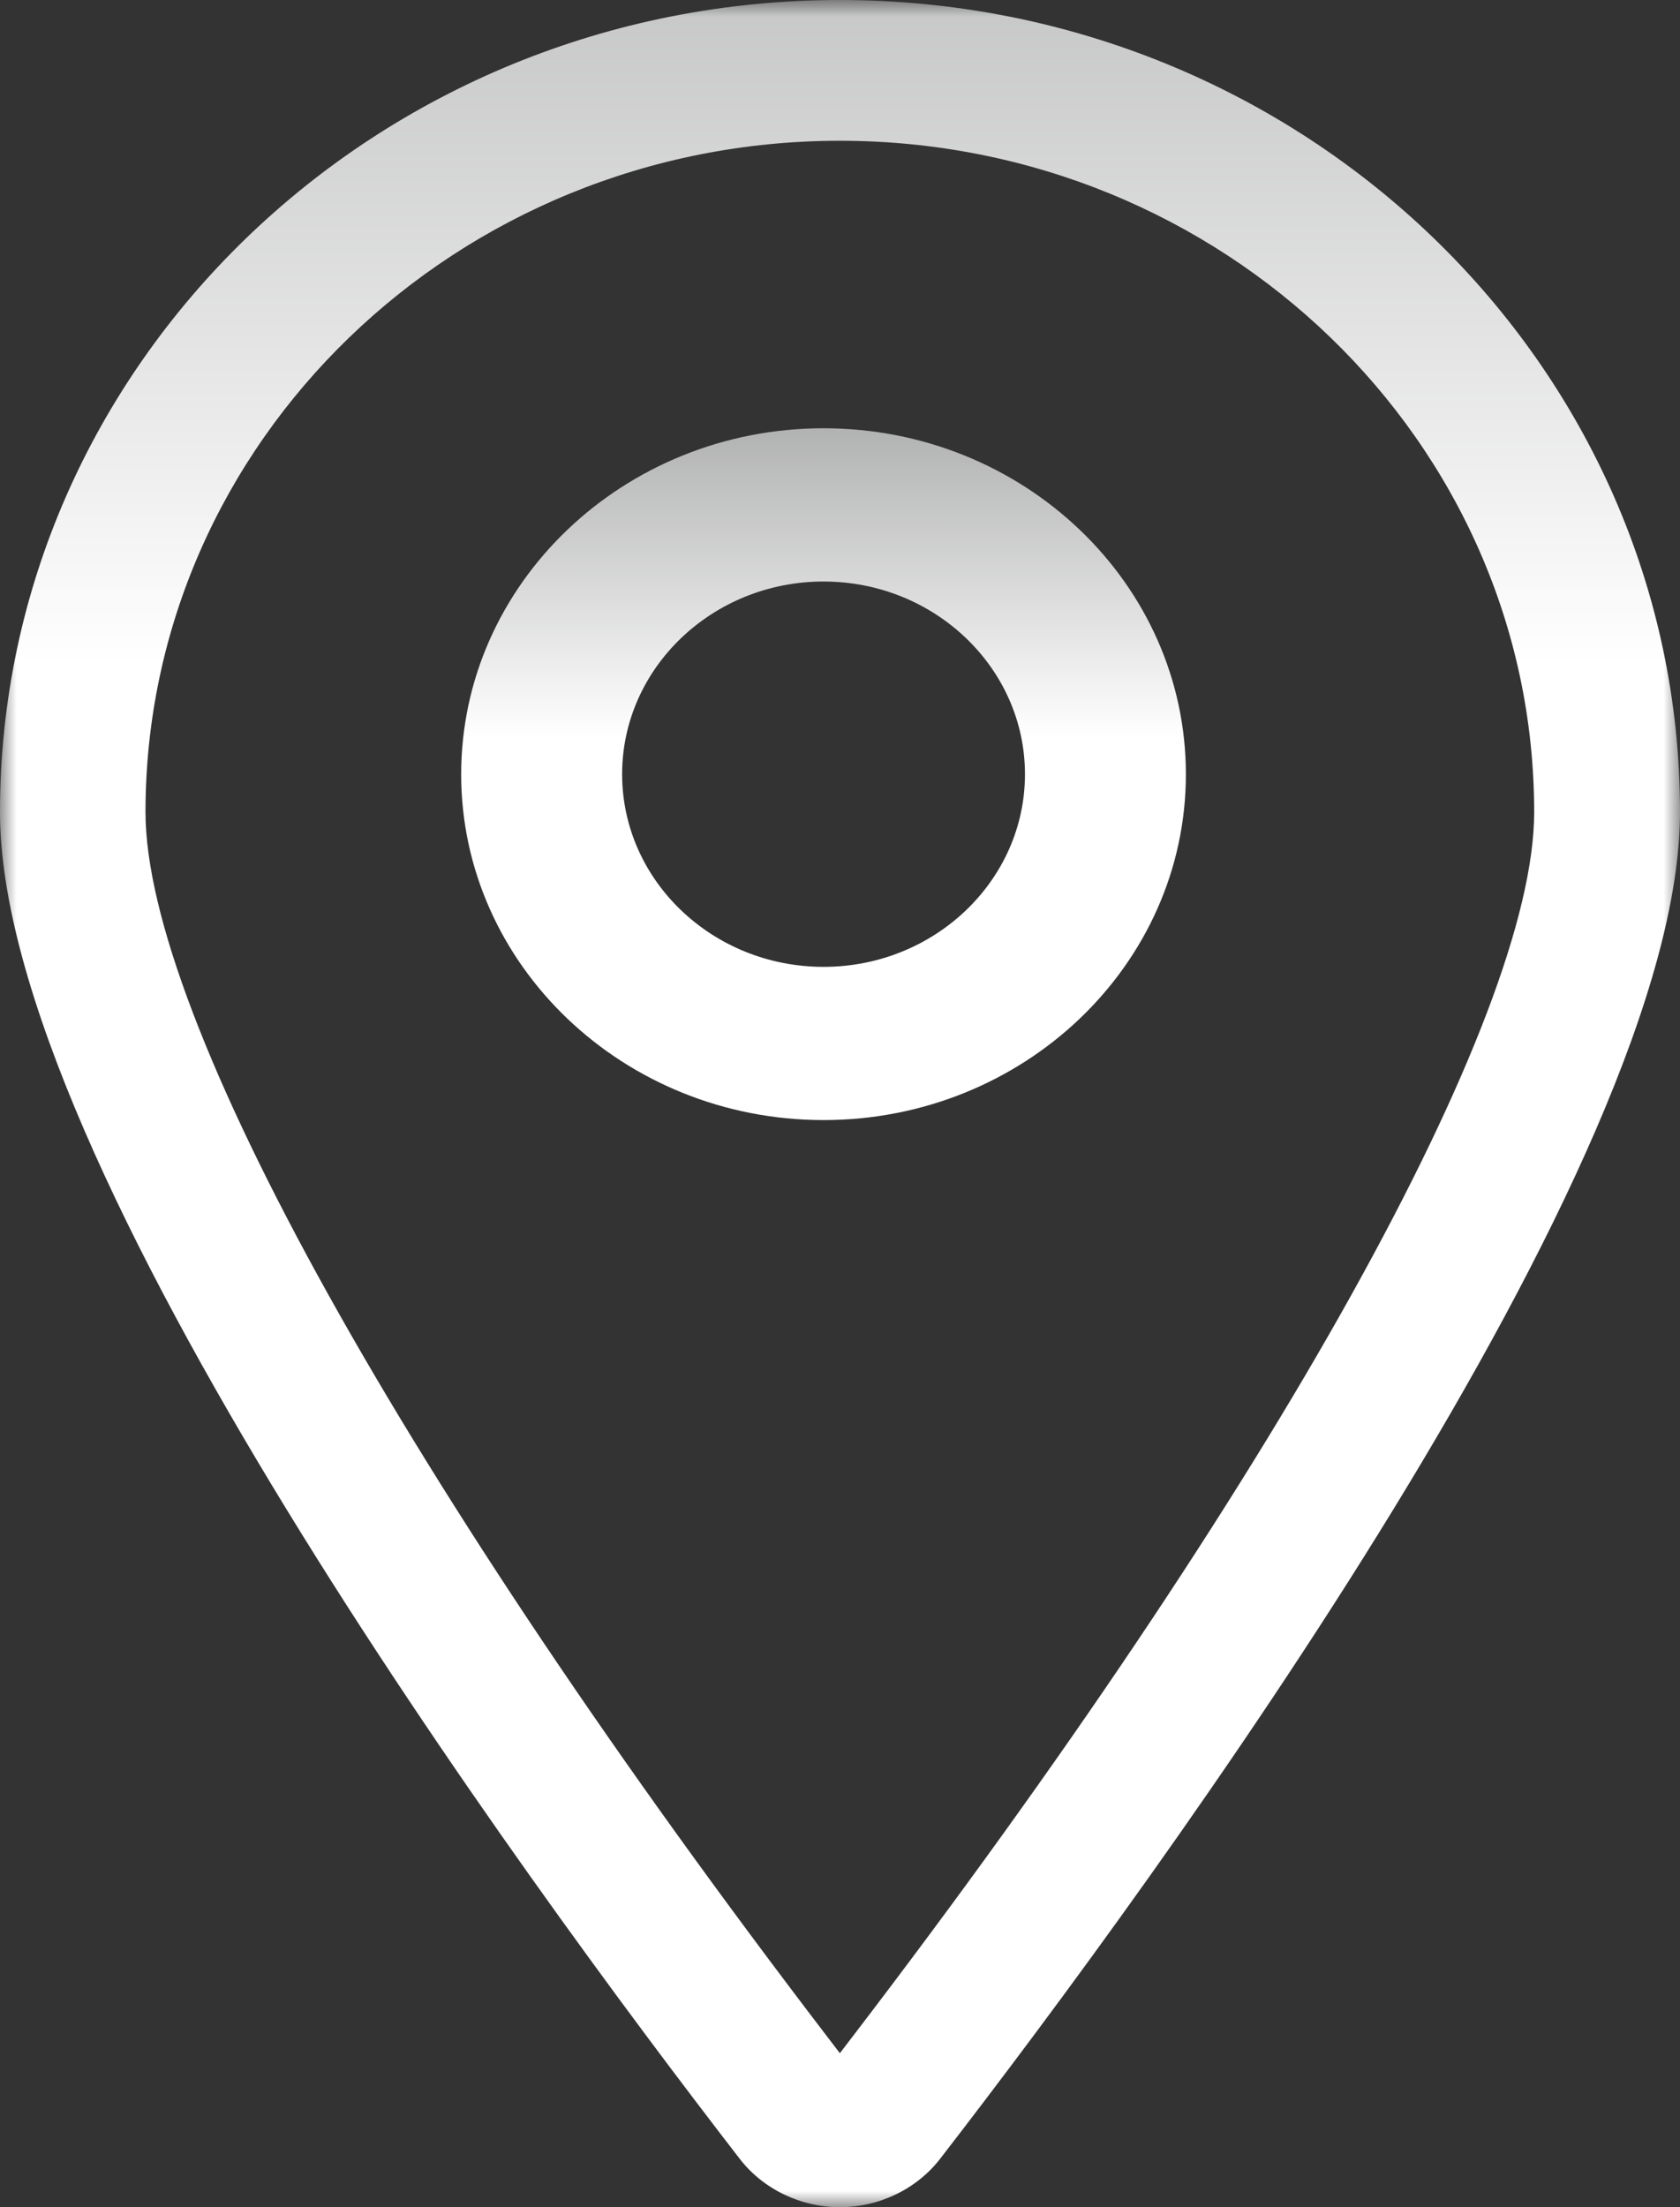
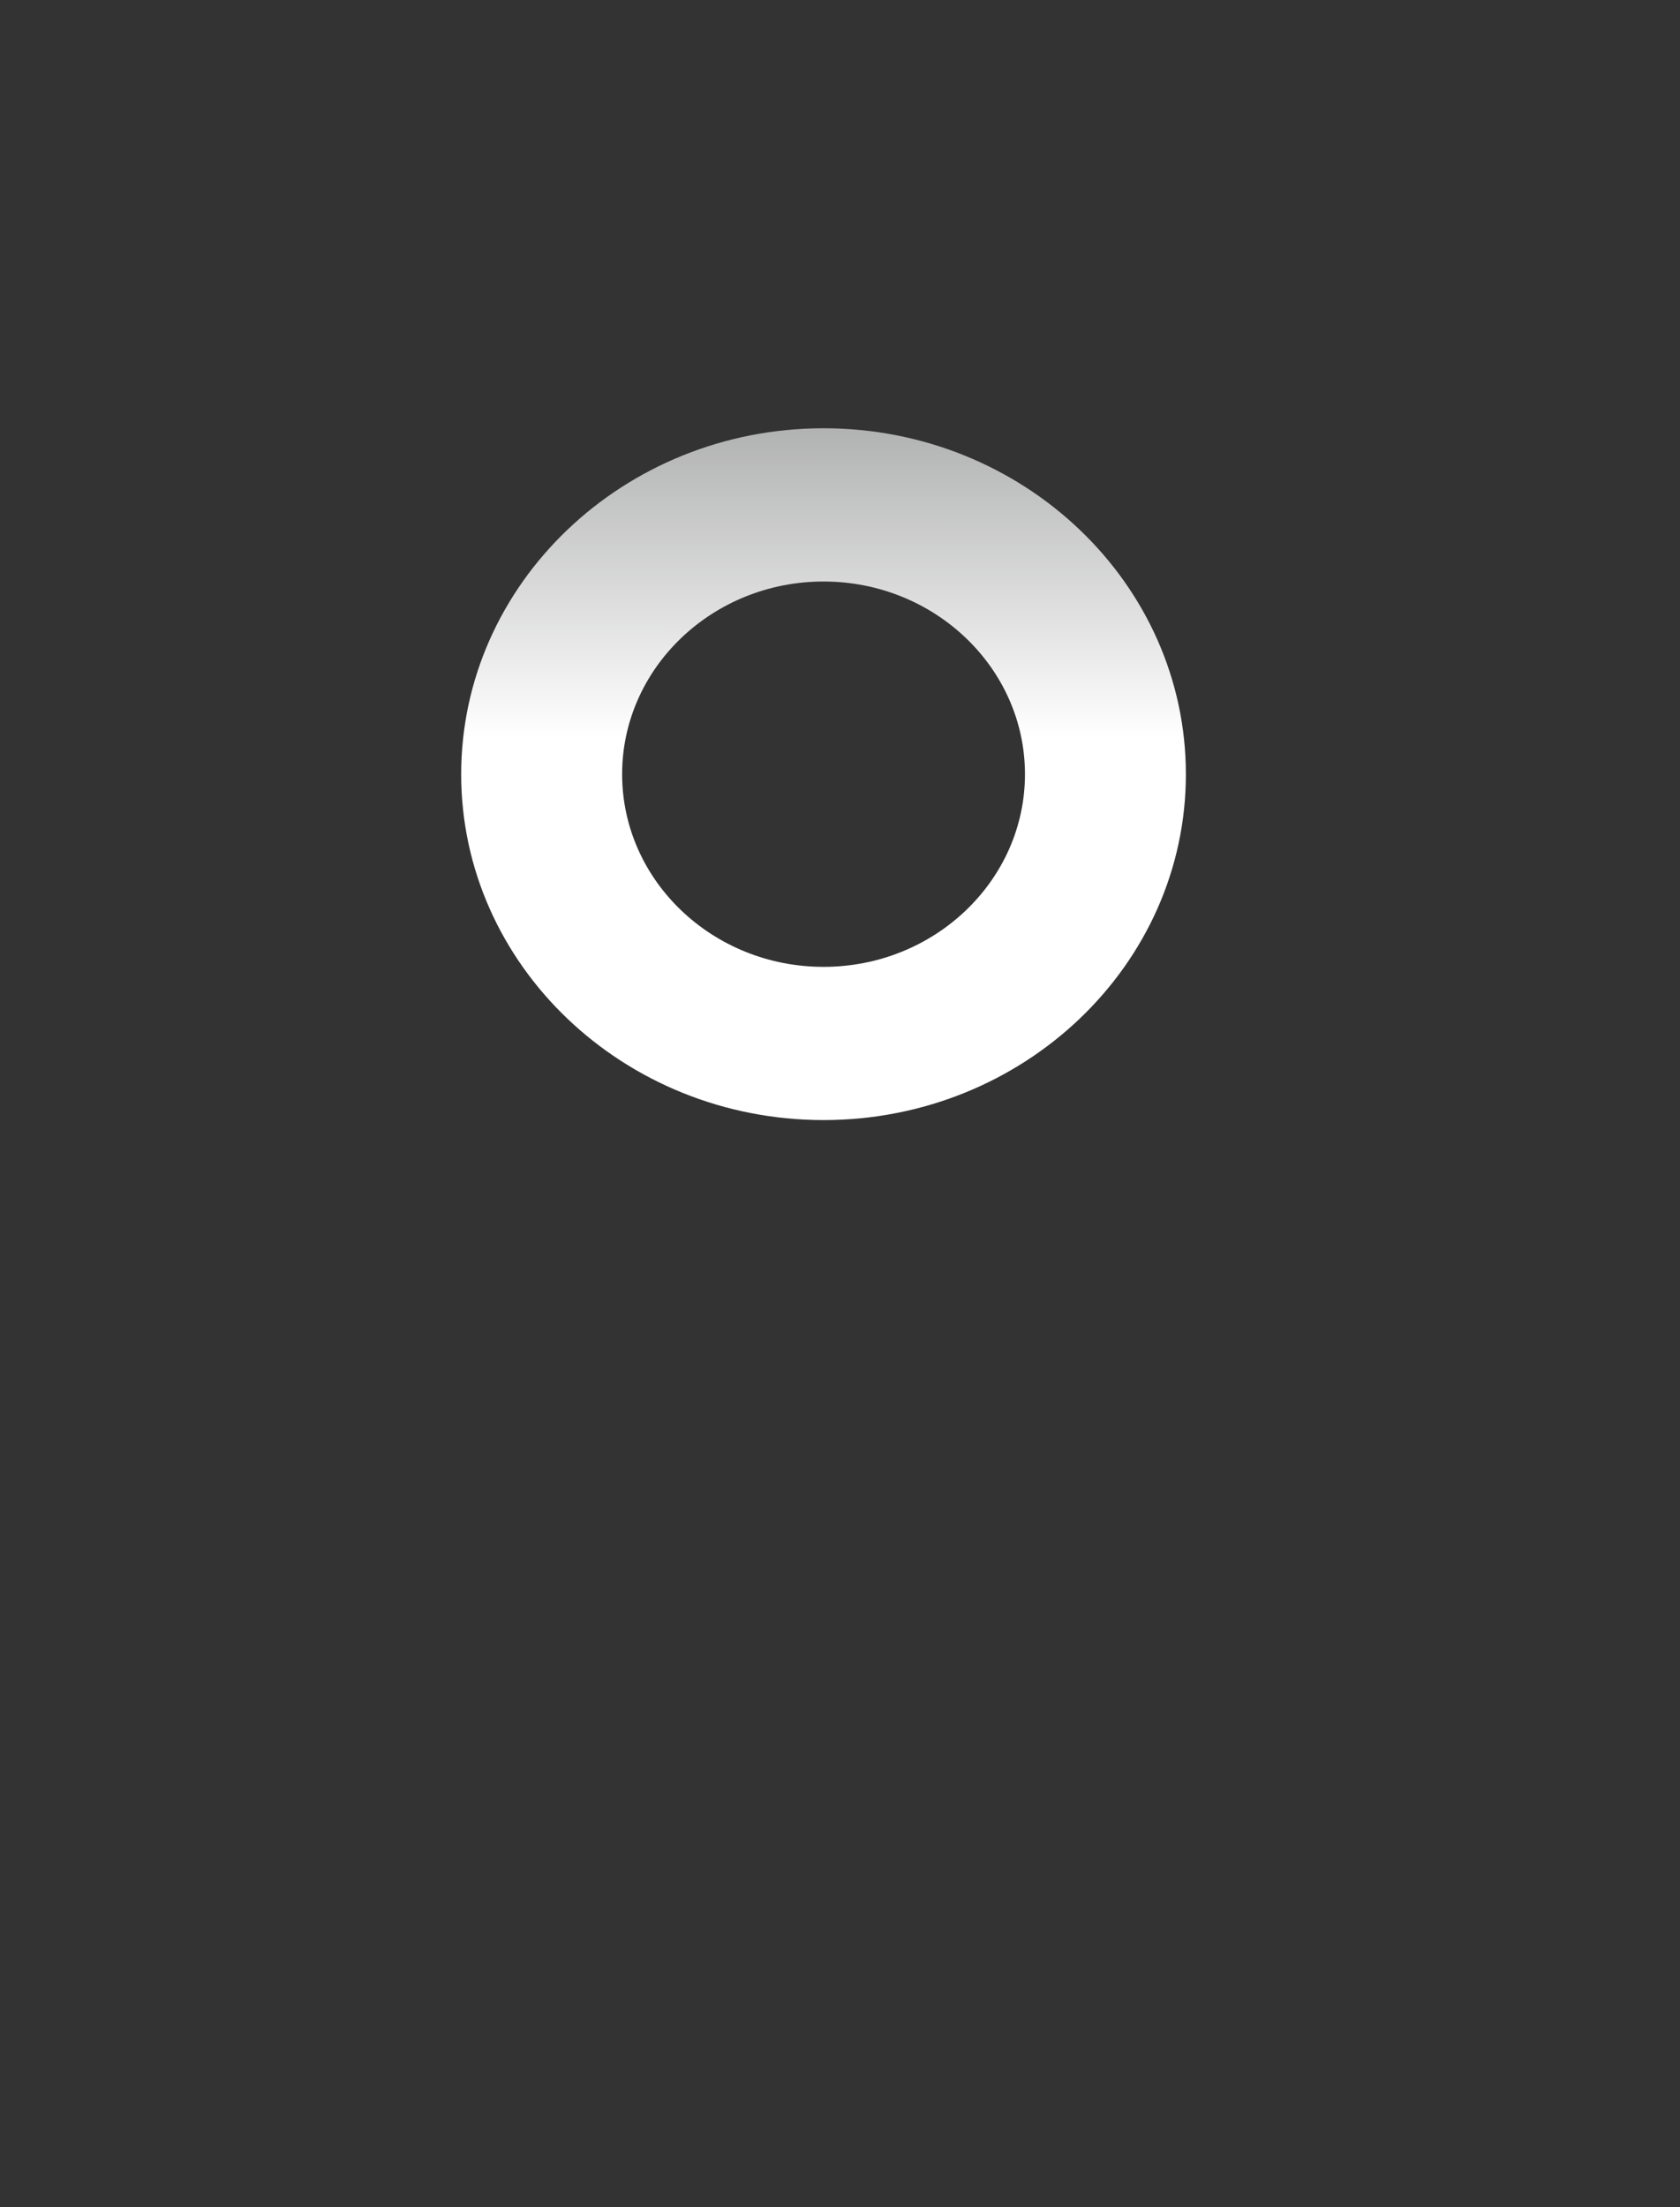
<svg xmlns="http://www.w3.org/2000/svg" xmlns:xlink="http://www.w3.org/1999/xlink" width="51px" height="67px" viewBox="0 0 51 67" version="1.1">
  <rect x="0" y="0" width="51" height="67" fill="#333333" stroke="none" />
  <title>定位</title>
  <defs>
    <linearGradient x1="50%" y1="44.721%" x2="50.025%" y2="-41.049%" id="linearGradient-1">
      <stop stop-color="#FFFFFF" offset="0%" />
      <stop stop-color="#6B6C6C" offset="100%" />
      <stop stop-color="#666767" offset="100%" />
    </linearGradient>
-     <polygon id="path-2" points="0 0 51 0 51 67 0 67" />
    <linearGradient x1="50%" y1="30.104%" x2="50.014%" y2="-49.927%" id="linearGradient-4">
      <stop stop-color="#FFFFFF" offset="0%" />
      <stop stop-color="#6B6C6C" offset="100%" />
      <stop stop-color="#666767" offset="100%" />
    </linearGradient>
  </defs>
  <g id="页面-1" stroke="none" stroke-width="1" fill="none" fill-rule="evenodd">
    <g id="飞腾台式机pc端详情页" transform="translate(-574, -10537)">
      <g id="定位" transform="translate(574, 10537)">
        <path d="M25.001,29.349 C21.629,29.349 18.886,26.726 18.886,23.501 C18.886,20.276 21.629,17.652 25.001,17.652 C28.371,17.652 31.115,20.276 31.115,23.501 C31.115,26.726 28.371,29.349 25.001,29.349 M25.001,13 C18.935,13 14,17.713 14,23.503 C14,29.293 18.935,34 25.001,34 C31.068,34 36,29.293 36,23.503 C36,17.712 31.068,13 25.001,13" id="Fill-1" fill="url(#linearGradient-1)" />
        <g id="编组">
          <mask id="mask-3" fill="white">
            <use xlink:href="#path-2" />
          </mask>
          <g id="Clip-4" />
-           <path d="M25.898,61.799 L25.496,62.325 L25.094,61.799 C12.344,45.126 4.417,30.89 4.417,24.65 C4.417,13.414 13.871,4.273 25.496,4.273 C37.119,4.273 46.573,13.414 46.573,24.65 C46.576,30.893 38.654,45.126 25.898,61.799 M51,24.65 C51,11.058 39.559,0 25.496,0 C11.436,0 0,11.058 0,24.65 C0,35.31 15.701,56.791 22.455,65.53 C23.166,66.452 24.304,67 25.496,67 C26.686,67 27.826,66.452 28.54,65.53 C35.292,56.791 51,35.313 51,24.65" id="Fill-3" fill="url(#linearGradient-4)" mask="url(#mask-3)" />
        </g>
      </g>
    </g>
  </g>
</svg>